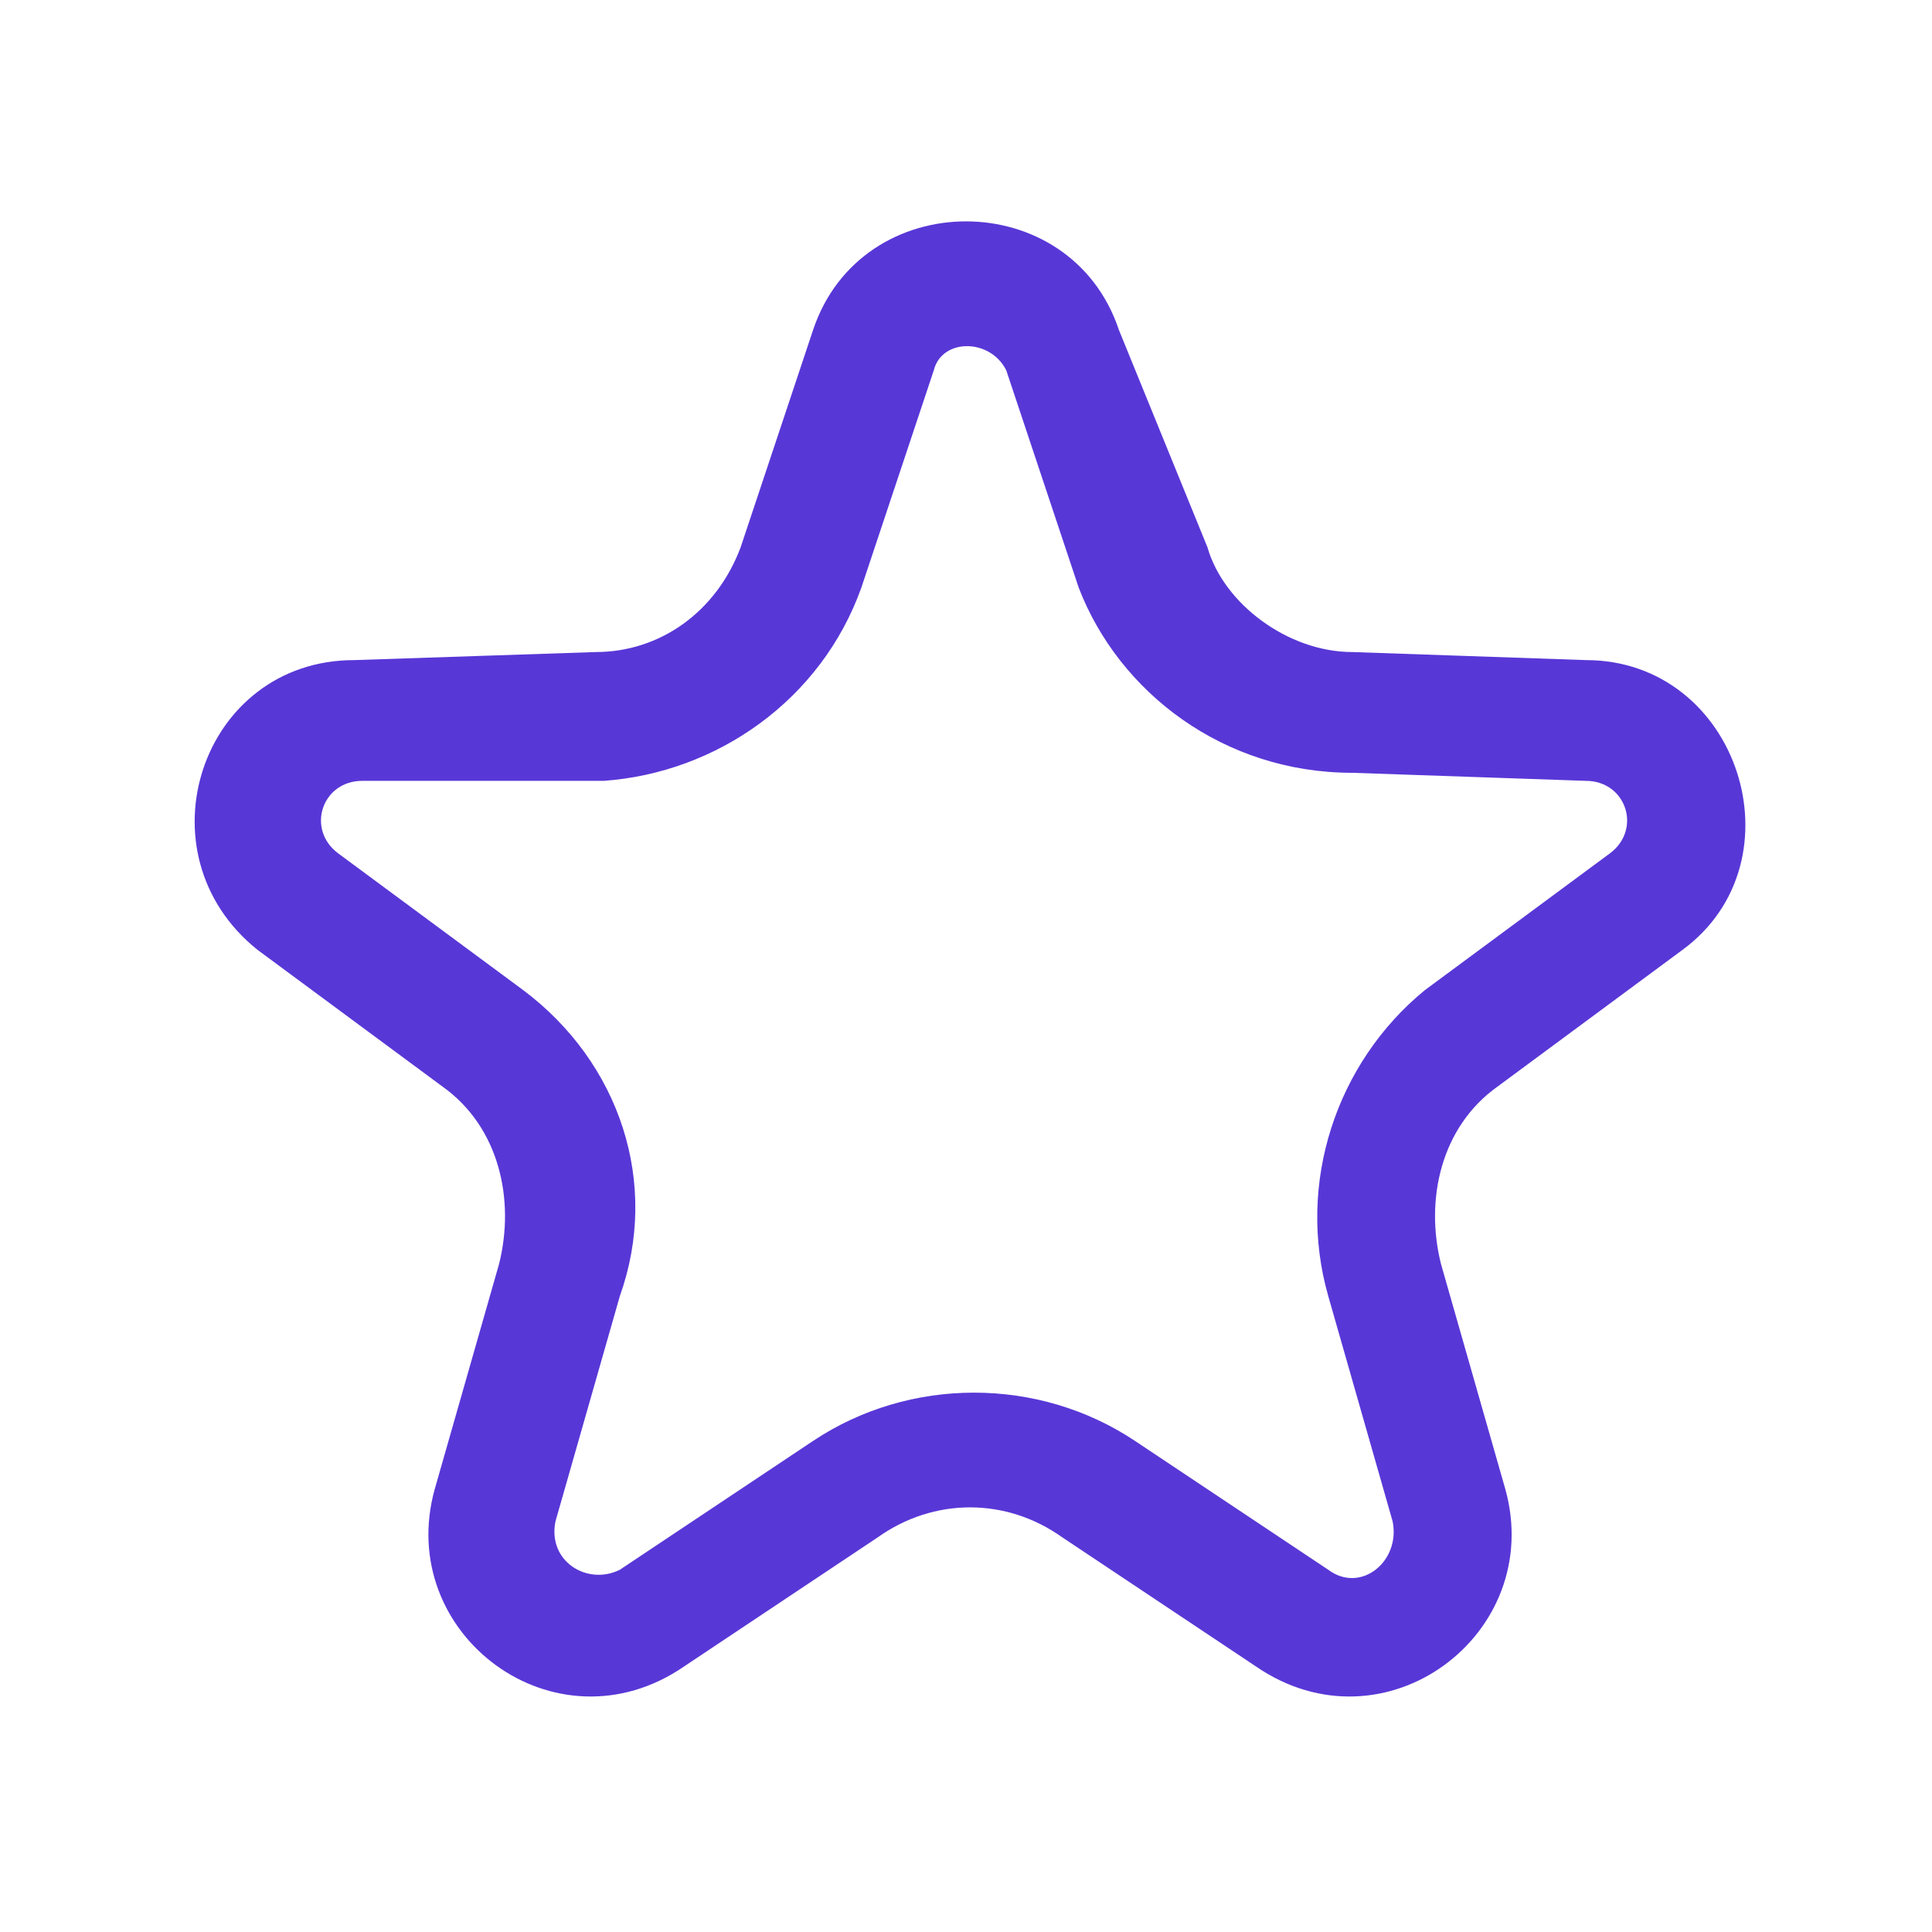
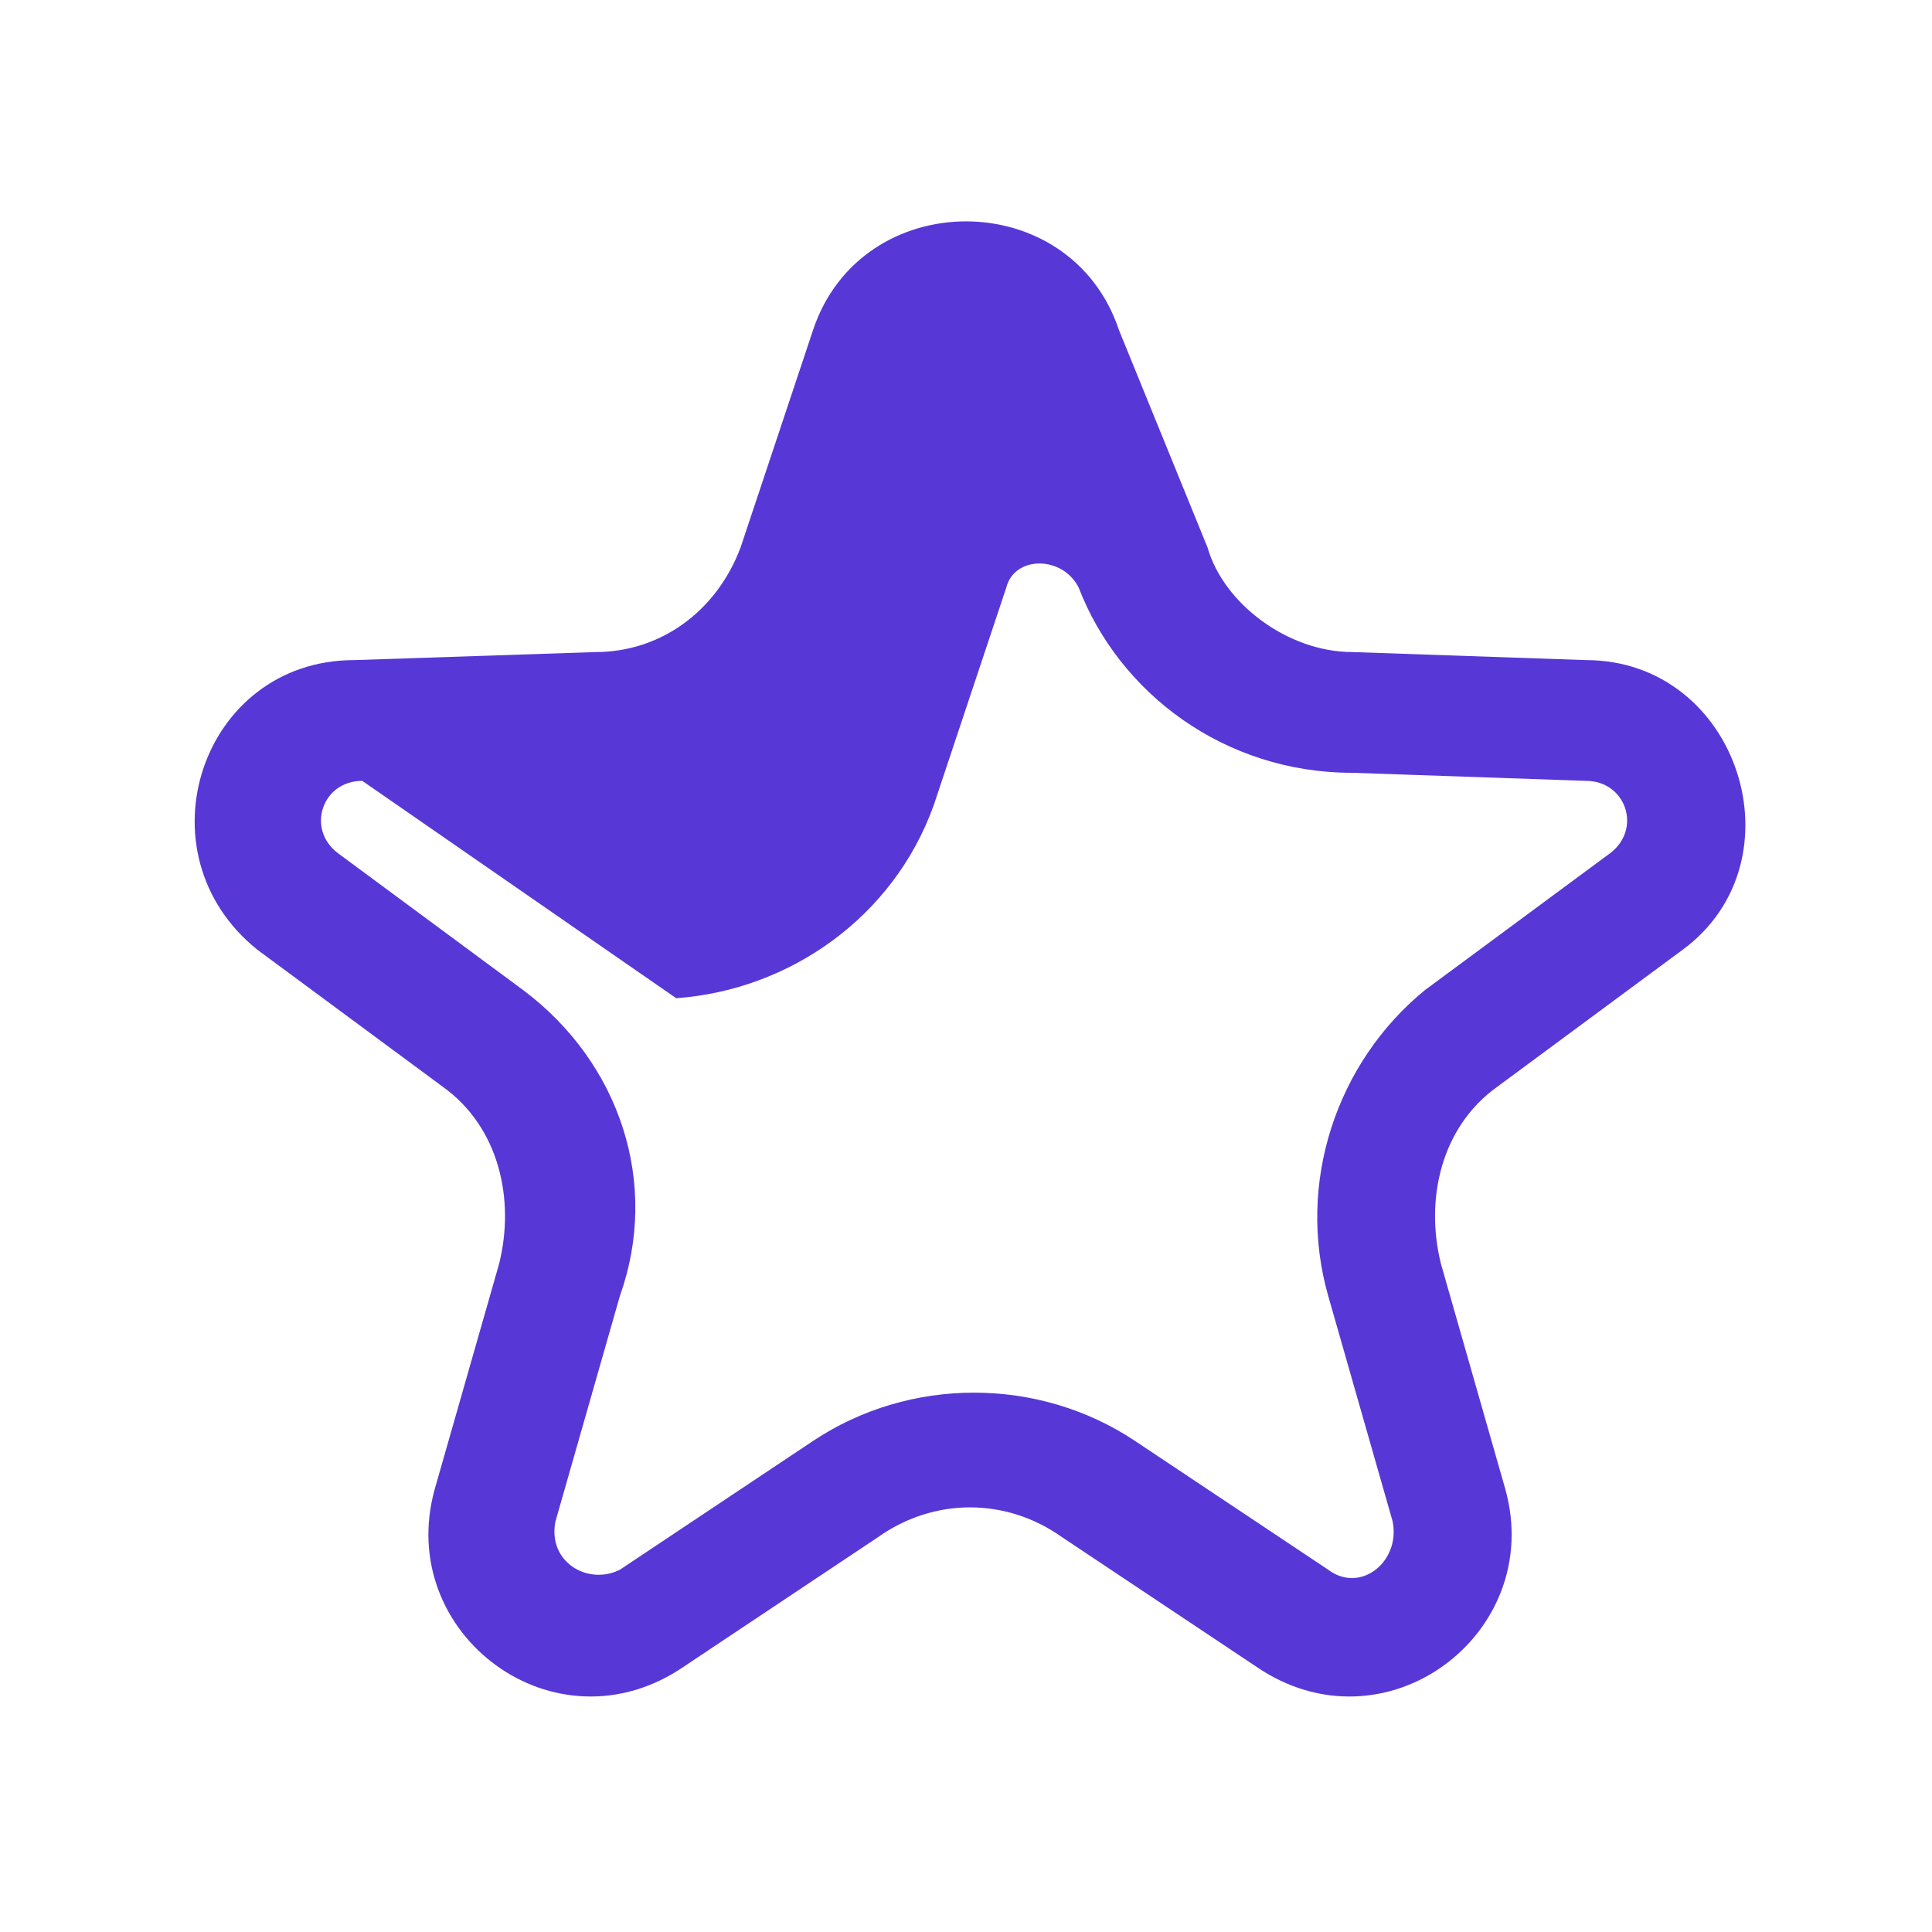
<svg xmlns="http://www.w3.org/2000/svg" version="1.1" id="Layer_1" x="0px" y="0px" viewBox="0 0 24 24" style="enable-background:new 0 0 24 24;" xml:space="preserve">
  <style type="text/css">
	.st0{fill-rule:evenodd;clip-rule:evenodd;fill:#5837D7;}
	.st1{fill:#5837D7;}
</style>
  <g>
-     <path class="st0" d="M13.4,7.3l-0.9-2.7c-0.2-0.4-0.8-0.4-0.9,0l-0.9,2.7c-0.5,1.4-1.8,2.3-3.2,2.4L4.5,9.7c-0.5,0-0.7,0.6-0.3,0.9   l2.3,1.7c1.2,0.9,1.7,2.4,1.2,3.8l-0.8,2.8c-0.1,0.5,0.4,0.8,0.8,0.6l2.4-1.6c1.2-0.8,2.8-0.8,4,0l2.4,1.6c0.4,0.3,0.9-0.1,0.8-0.6   l-0.8-2.8c-0.4-1.4,0.1-2.9,1.2-3.8l2.3-1.7c0.4-0.3,0.2-0.9-0.3-0.9l-2.9-0.1C15.2,9.6,13.9,8.6,13.4,7.3z M13.9,4.1   c-0.6-1.8-3.2-1.8-3.8,0L9.2,6.8c-0.3,0.8-1,1.3-1.8,1.3L4.4,8.2c-1.9,0-2.7,2.4-1.2,3.6l2.3,1.7c0.7,0.5,0.9,1.4,0.7,2.2l-0.8,2.8   c-0.5,1.8,1.5,3.3,3.1,2.2l2.4-1.6c0.7-0.5,1.6-0.5,2.3,0l2.4,1.6c1.6,1.1,3.6-0.4,3.1-2.2l-0.8-2.8c-0.2-0.8,0-1.7,0.7-2.2   l2.3-1.7c1.5-1.1,0.7-3.6-1.2-3.6l-2.9-0.1c-0.8,0-1.6-0.6-1.8-1.3L13.9,4.1z" />
+     <path class="st0" d="M13.4,7.3c-0.2-0.4-0.8-0.4-0.9,0l-0.9,2.7c-0.5,1.4-1.8,2.3-3.2,2.4L4.5,9.7c-0.5,0-0.7,0.6-0.3,0.9   l2.3,1.7c1.2,0.9,1.7,2.4,1.2,3.8l-0.8,2.8c-0.1,0.5,0.4,0.8,0.8,0.6l2.4-1.6c1.2-0.8,2.8-0.8,4,0l2.4,1.6c0.4,0.3,0.9-0.1,0.8-0.6   l-0.8-2.8c-0.4-1.4,0.1-2.9,1.2-3.8l2.3-1.7c0.4-0.3,0.2-0.9-0.3-0.9l-2.9-0.1C15.2,9.6,13.9,8.6,13.4,7.3z M13.9,4.1   c-0.6-1.8-3.2-1.8-3.8,0L9.2,6.8c-0.3,0.8-1,1.3-1.8,1.3L4.4,8.2c-1.9,0-2.7,2.4-1.2,3.6l2.3,1.7c0.7,0.5,0.9,1.4,0.7,2.2l-0.8,2.8   c-0.5,1.8,1.5,3.3,3.1,2.2l2.4-1.6c0.7-0.5,1.6-0.5,2.3,0l2.4,1.6c1.6,1.1,3.6-0.4,3.1-2.2l-0.8-2.8c-0.2-0.8,0-1.7,0.7-2.2   l2.3-1.7c1.5-1.1,0.7-3.6-1.2-3.6l-2.9-0.1c-0.8,0-1.6-0.6-1.8-1.3L13.9,4.1z" />
  </g>
</svg>